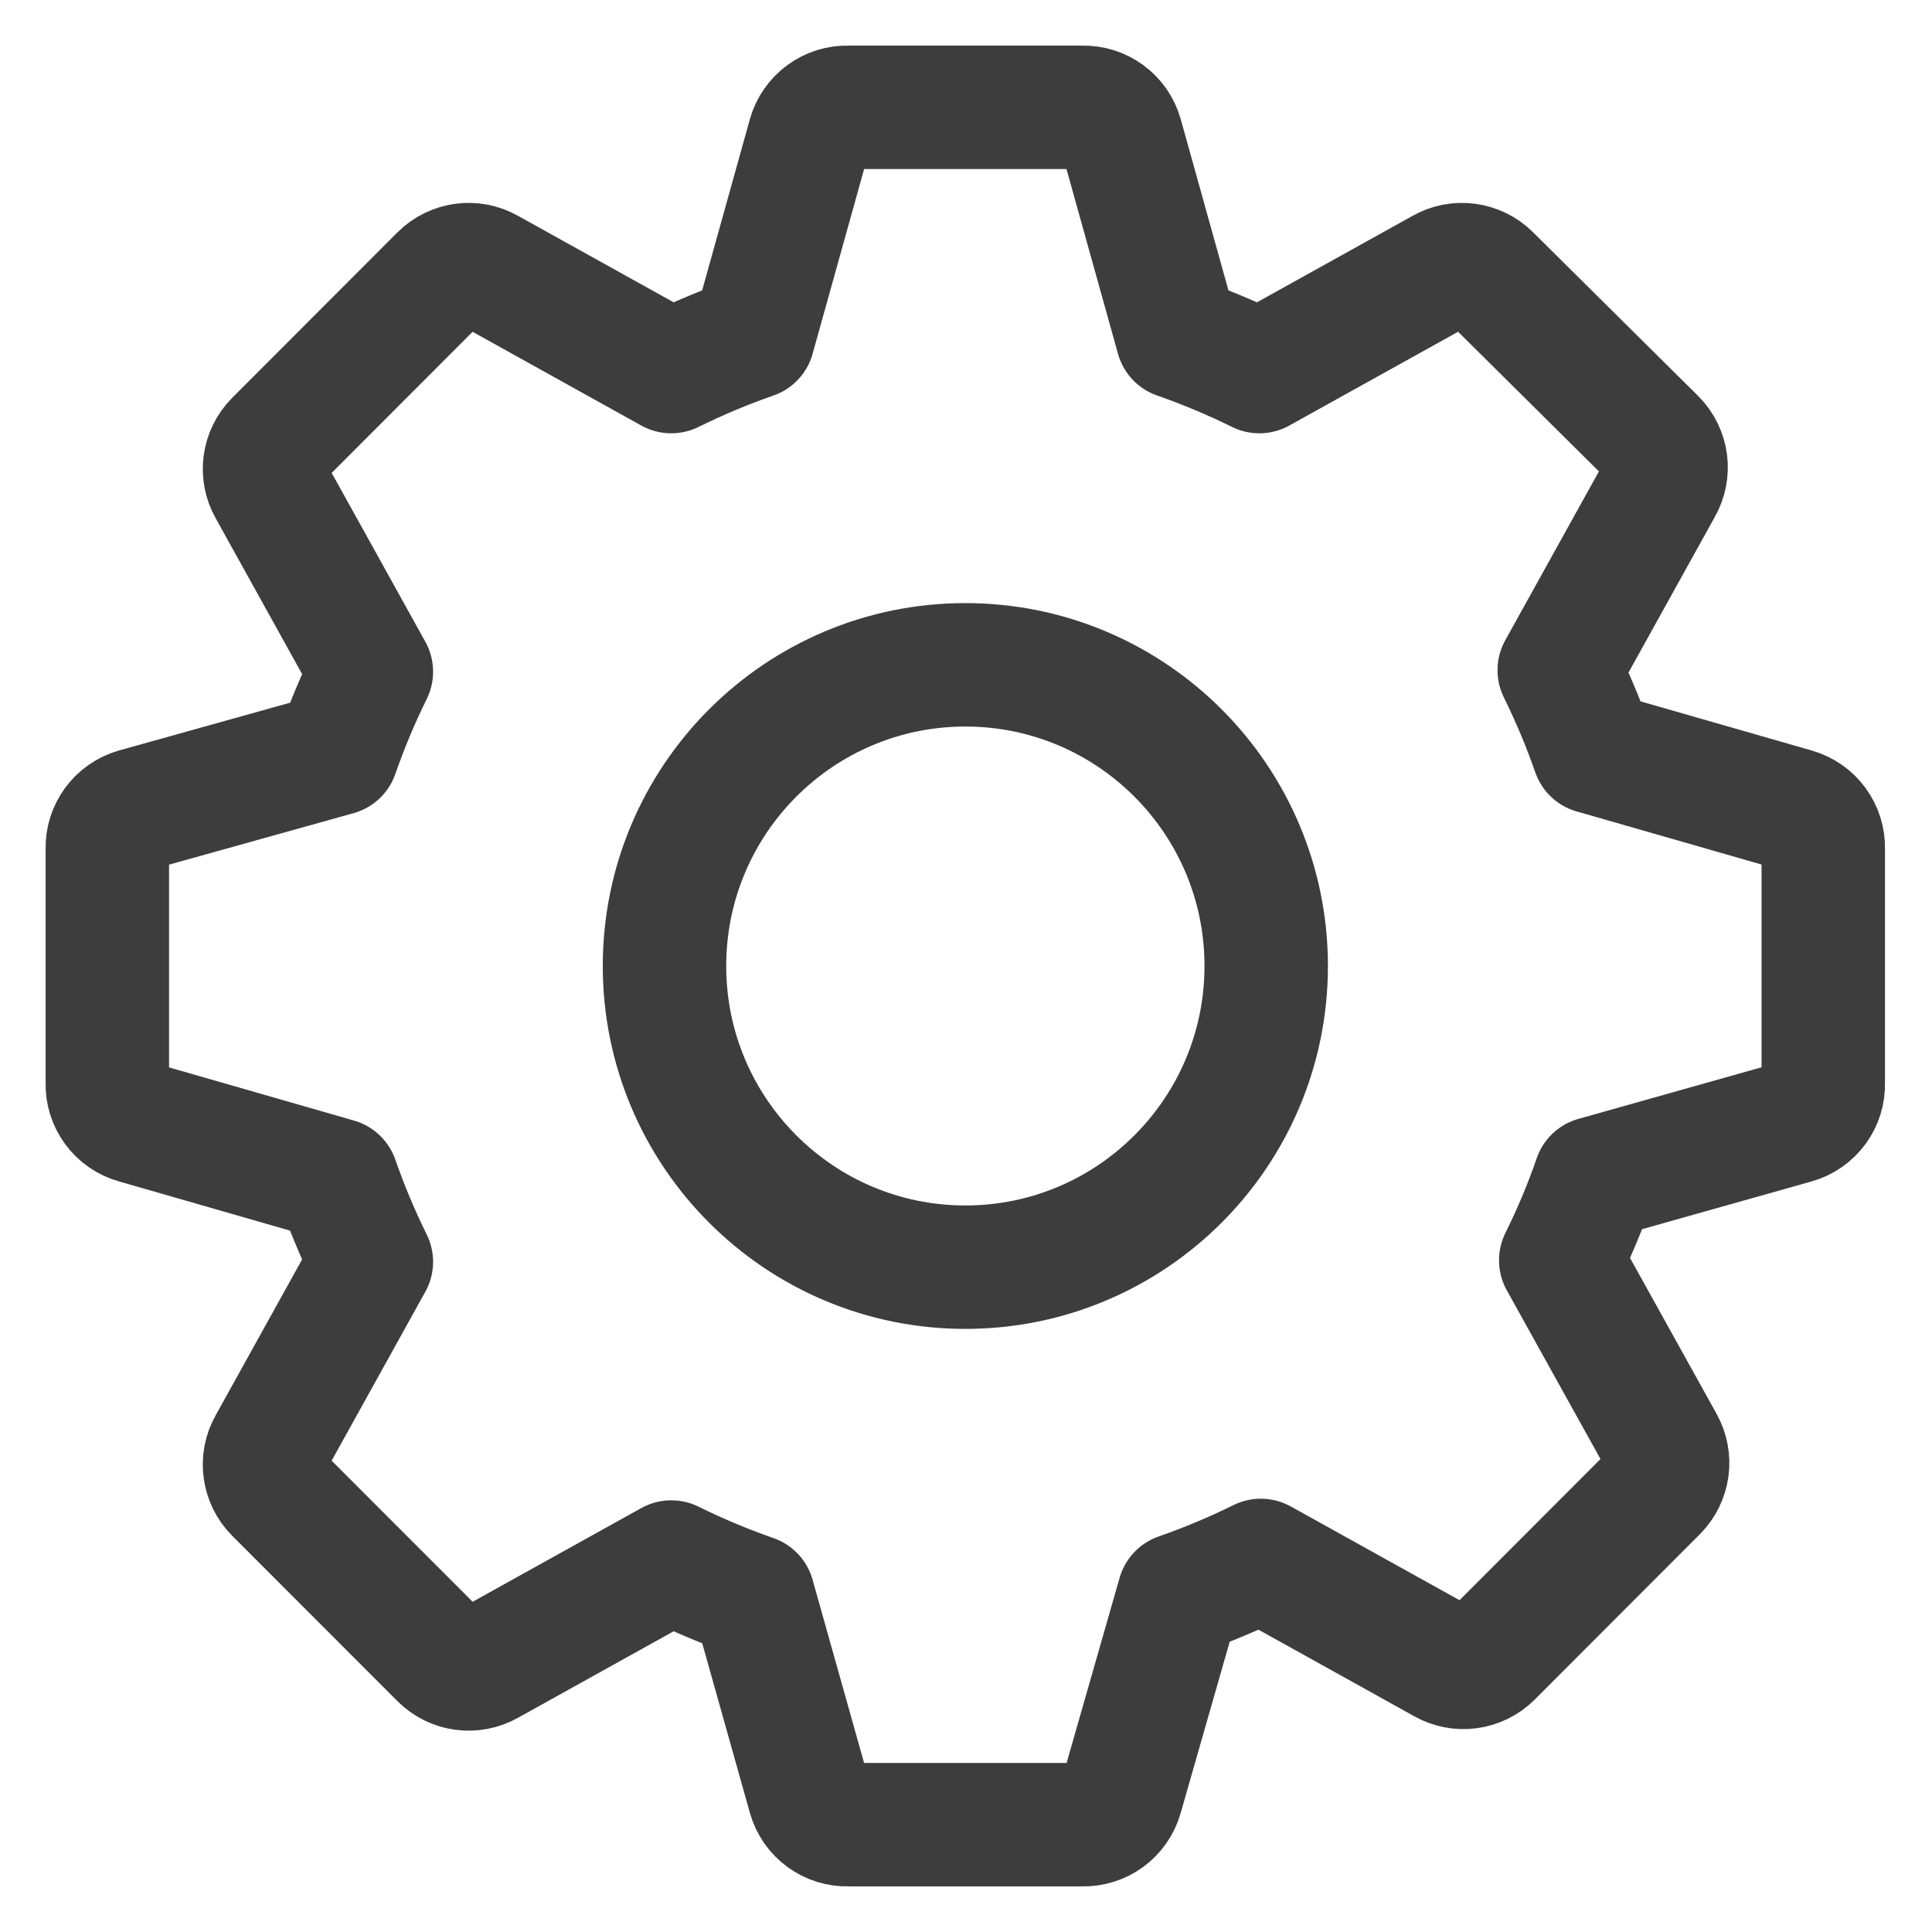
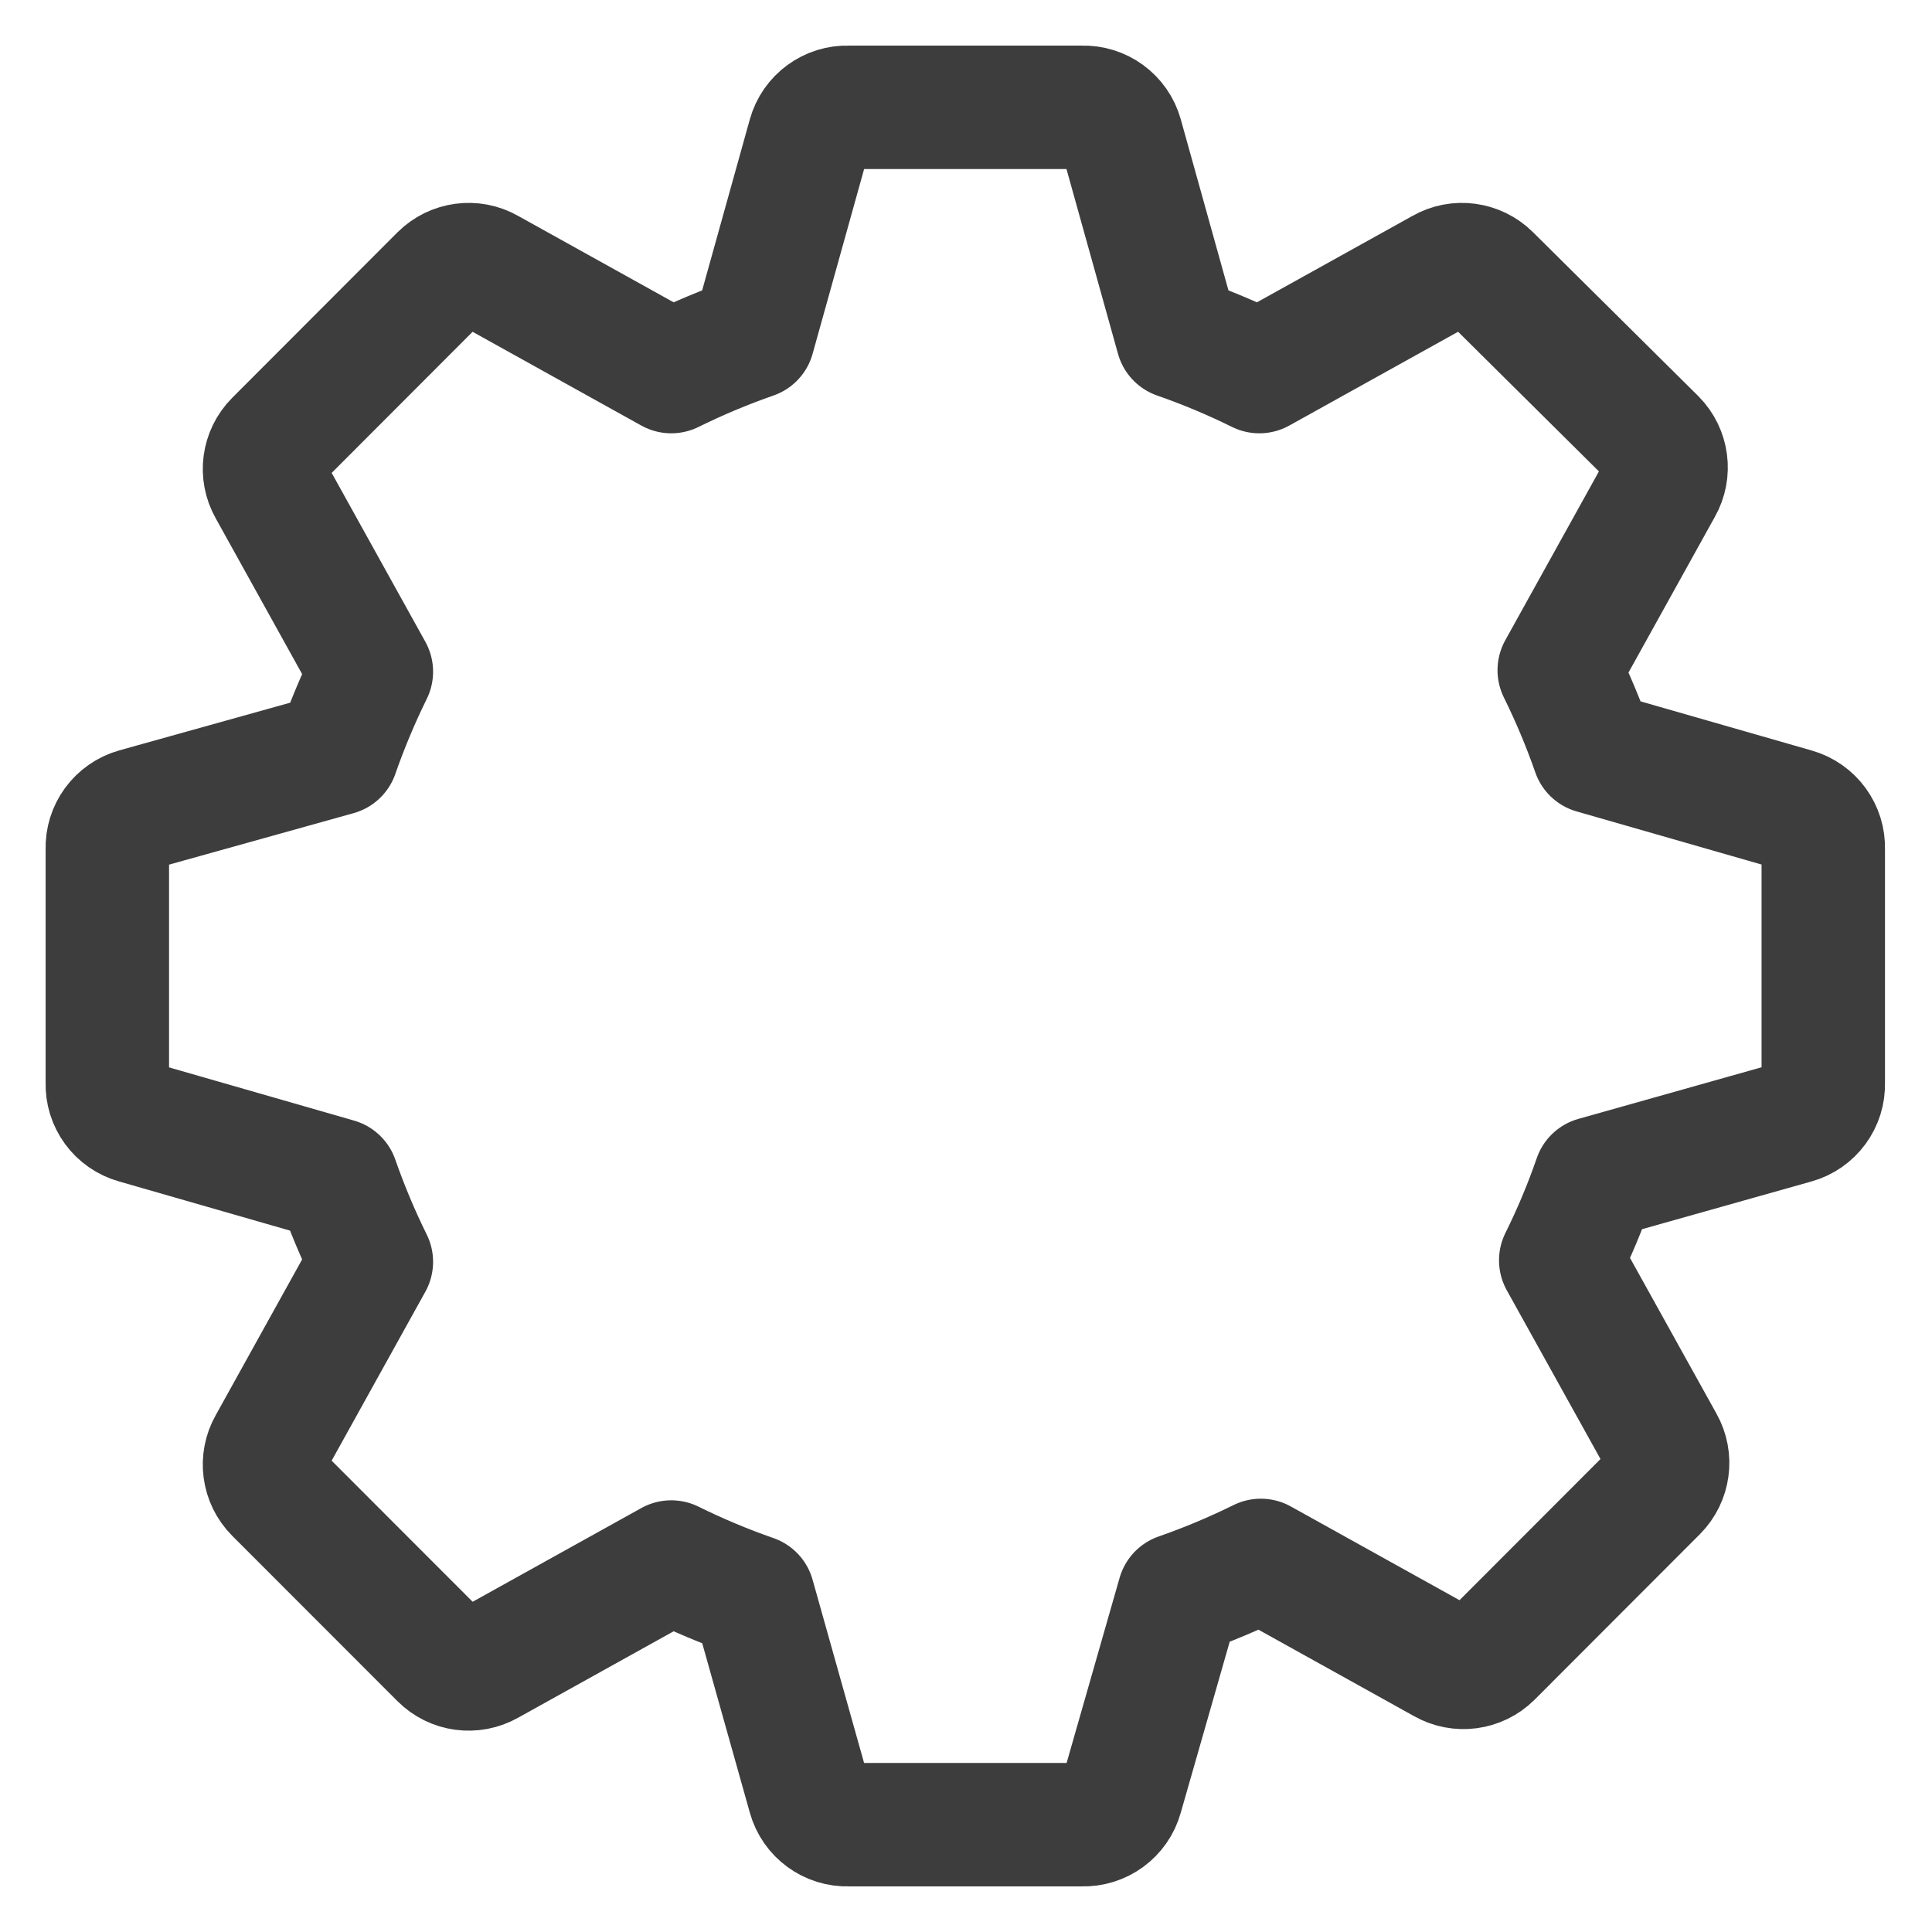
<svg xmlns="http://www.w3.org/2000/svg" width="18" height="18" viewBox="0 0 18 18" fill="none">
  <path d="M14.847 7.007L16.721 7.545C16.883 7.591 16.993 7.741 16.987 7.909V10.091C16.993 10.259 16.883 10.409 16.721 10.454L14.861 10.978C14.771 11.239 14.664 11.494 14.541 11.742L15.49 13.451C15.57 13.593 15.546 13.771 15.431 13.887L13.891 15.429C13.775 15.544 13.597 15.568 13.455 15.487L11.747 14.538C11.5 14.66 11.245 14.767 10.984 14.858L10.447 16.734C10.402 16.896 10.251 17.006 10.083 17H7.903C7.736 17.006 7.585 16.896 7.54 16.734L7.017 14.873C6.756 14.782 6.501 14.675 6.254 14.553L4.546 15.502C4.404 15.582 4.226 15.559 4.11 15.443L2.57 13.902C2.455 13.786 2.431 13.607 2.512 13.465L3.46 11.756C3.338 11.509 3.231 11.254 3.14 10.993L1.266 10.454C1.104 10.409 0.994 10.259 1 10.091V7.909C0.994 7.741 1.104 7.591 1.266 7.545L3.14 7.022C3.231 6.761 3.338 6.506 3.46 6.258L2.512 4.549C2.431 4.407 2.455 4.229 2.57 4.113L4.11 2.571C4.226 2.456 4.405 2.432 4.546 2.513L6.254 3.462C6.501 3.34 6.756 3.233 7.017 3.142L7.54 1.266C7.585 1.104 7.736 0.994 7.903 1H10.083C10.251 0.994 10.402 1.104 10.447 1.266L10.97 3.142C11.231 3.233 11.486 3.34 11.733 3.462L13.441 2.513C13.582 2.432 13.761 2.456 13.877 2.571L15.417 4.098C15.532 4.214 15.556 4.393 15.475 4.535L14.527 6.244C14.649 6.491 14.756 6.746 14.847 7.007Z" stroke="#3d3d3d" stroke-width="1.15" stroke-linejoin="round" />
-   <path d="M11.797 9C11.797 10.55 10.541 11.806 8.994 11.806C7.447 11.806 6.191 10.55 6.191 9C6.191 7.45 7.447 6.194 8.994 6.194C10.541 6.194 11.797 7.45 11.797 9Z" stroke="#3d3d3d" stroke-width="1.15" />
</svg>